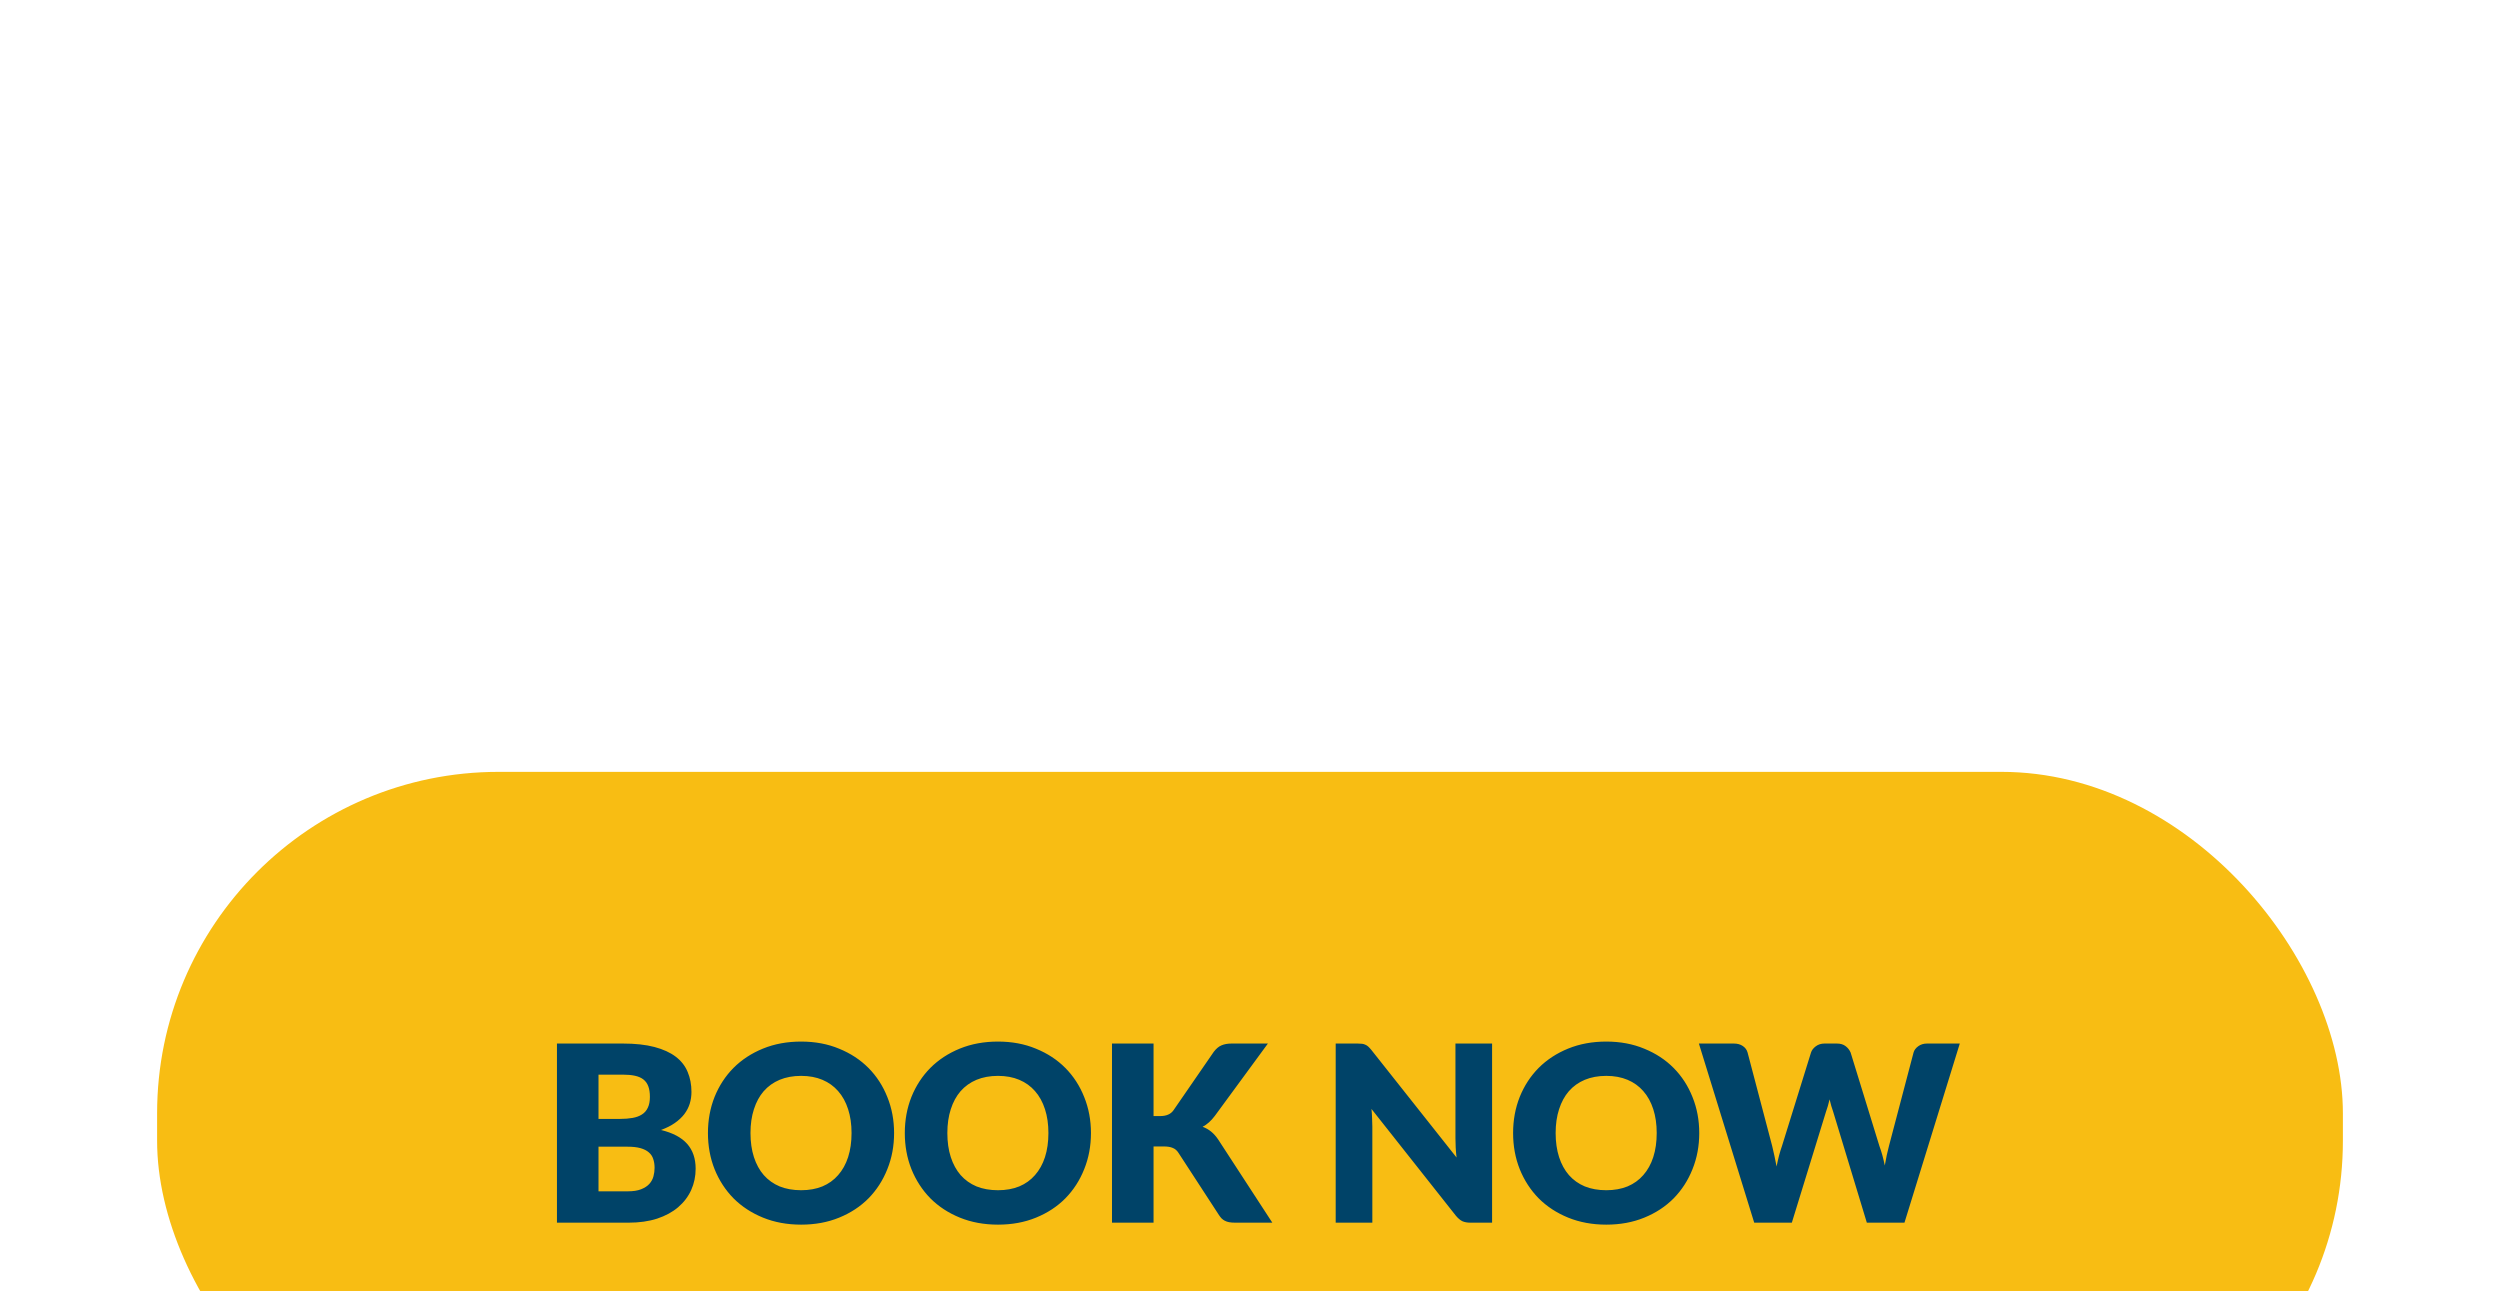
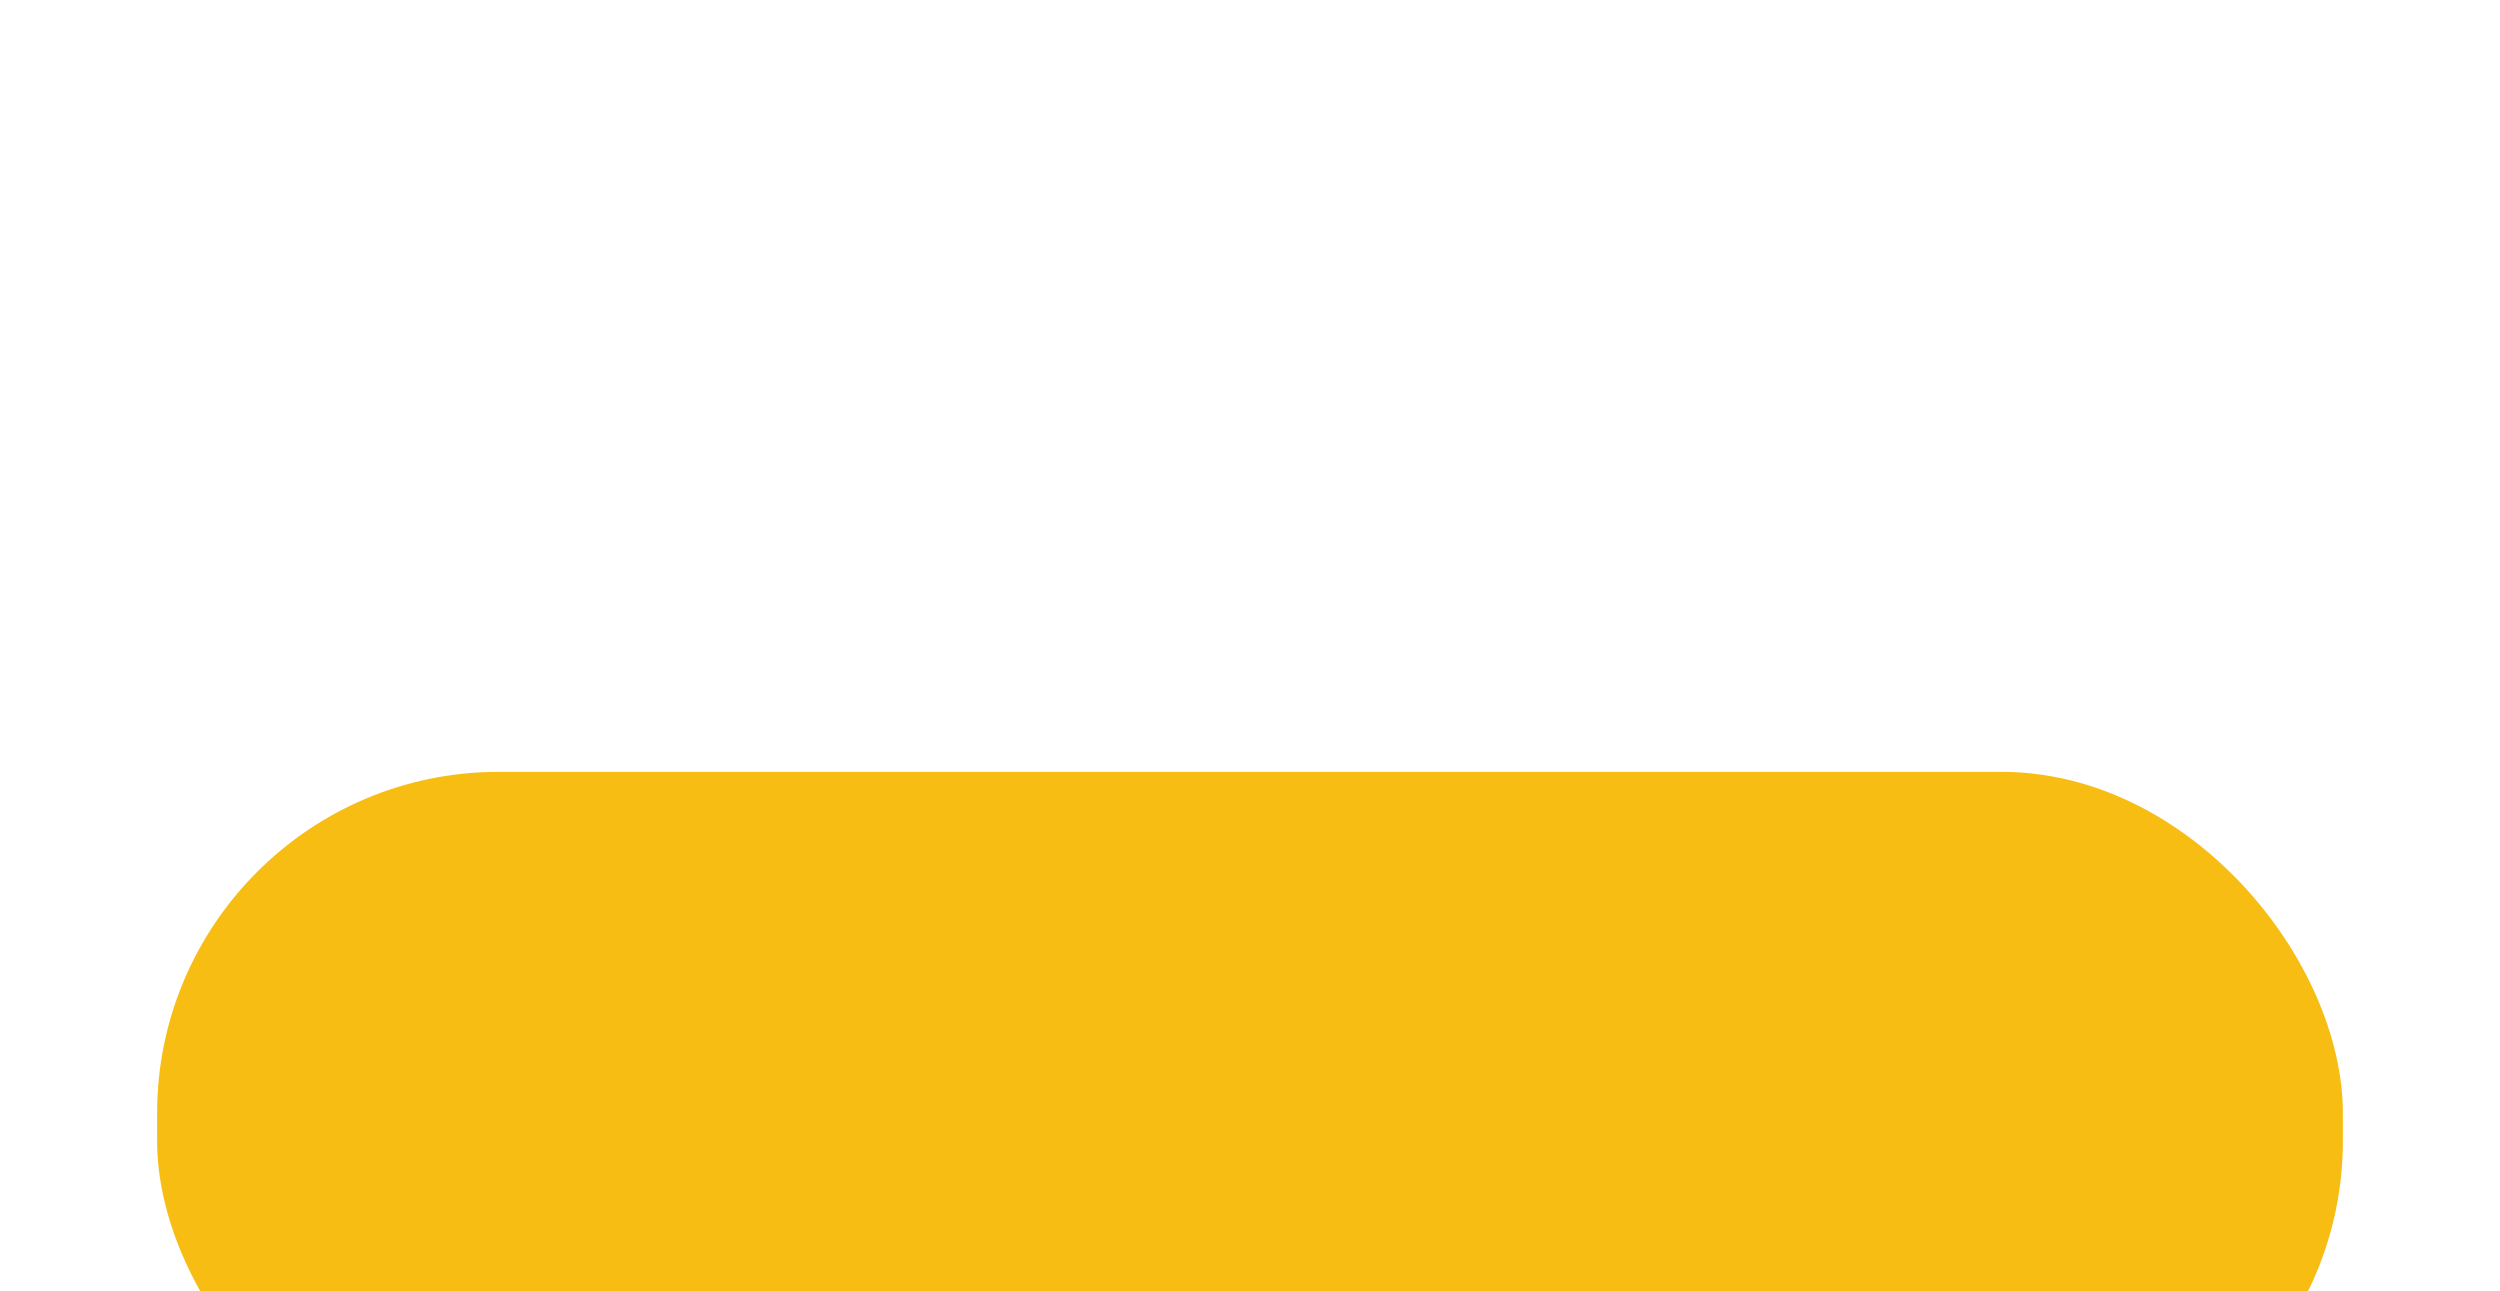
<svg xmlns="http://www.w3.org/2000/svg" width="366" height="189" viewBox="0 0 366 189" fill="none">
  <g filter="url(#filter0_dddd_25_33)">
    <rect x="23" y="4" width="320" height="104" rx="50" fill="#F8BD13" />
-     <path d="M91.906 65.41C92.71 65.41 93.364 65.308 93.868 65.104C94.384 64.9 94.786 64.636 95.074 64.312C95.362 63.988 95.56 63.622 95.668 63.214C95.776 62.806 95.83 62.392 95.83 61.972C95.83 61.492 95.764 61.06 95.632 60.676C95.512 60.292 95.296 59.968 94.984 59.704C94.684 59.44 94.282 59.236 93.778 59.092C93.274 58.948 92.638 58.876 91.87 58.876H87.622V65.41H91.906ZM87.622 48.328V54.808H90.79C91.462 54.808 92.068 54.76 92.608 54.664C93.148 54.568 93.604 54.4 93.976 54.16C94.36 53.92 94.648 53.59 94.84 53.17C95.044 52.75 95.146 52.222 95.146 51.586C95.146 50.962 95.068 50.446 94.912 50.038C94.756 49.618 94.516 49.282 94.192 49.03C93.868 48.778 93.454 48.598 92.95 48.49C92.458 48.382 91.87 48.328 91.186 48.328H87.622ZM91.186 43.774C92.998 43.774 94.54 43.942 95.812 44.278C97.084 44.614 98.122 45.088 98.926 45.7C99.73 46.312 100.312 47.056 100.672 47.932C101.044 48.808 101.23 49.786 101.23 50.866C101.23 51.454 101.146 52.024 100.978 52.576C100.81 53.116 100.546 53.626 100.186 54.106C99.826 54.574 99.364 55.006 98.8 55.402C98.236 55.798 97.558 56.14 96.766 56.428C98.494 56.848 99.772 57.526 100.6 58.462C101.428 59.398 101.842 60.61 101.842 62.098C101.842 63.214 101.626 64.252 101.194 65.212C100.762 66.172 100.126 67.012 99.286 67.732C98.458 68.44 97.432 68.998 96.208 69.406C94.984 69.802 93.586 70 92.014 70H81.538V43.774H91.186ZM130.895 56.878C130.895 58.774 130.565 60.538 129.905 62.17C129.257 63.802 128.339 65.224 127.151 66.436C125.963 67.636 124.529 68.578 122.849 69.262C121.181 69.946 119.327 70.288 117.287 70.288C115.247 70.288 113.387 69.946 111.707 69.262C110.027 68.578 108.587 67.636 107.387 66.436C106.199 65.224 105.275 63.802 104.615 62.17C103.967 60.538 103.643 58.774 103.643 56.878C103.643 54.982 103.967 53.218 104.615 51.586C105.275 49.954 106.199 48.538 107.387 47.338C108.587 46.138 110.027 45.196 111.707 44.512C113.387 43.828 115.247 43.486 117.287 43.486C119.327 43.486 121.181 43.834 122.849 44.53C124.529 45.214 125.963 46.156 127.151 47.356C128.339 48.556 129.257 49.972 129.905 51.604C130.565 53.236 130.895 54.994 130.895 56.878ZM124.667 56.878C124.667 55.582 124.499 54.418 124.163 53.386C123.827 52.342 123.341 51.46 122.705 50.74C122.081 50.02 121.313 49.468 120.401 49.084C119.489 48.7 118.451 48.508 117.287 48.508C116.111 48.508 115.061 48.7 114.137 49.084C113.225 49.468 112.451 50.02 111.815 50.74C111.191 51.46 110.711 52.342 110.375 53.386C110.039 54.418 109.871 55.582 109.871 56.878C109.871 58.186 110.039 59.362 110.375 60.406C110.711 61.438 111.191 62.314 111.815 63.034C112.451 63.754 113.225 64.306 114.137 64.69C115.061 65.062 116.111 65.248 117.287 65.248C118.451 65.248 119.489 65.062 120.401 64.69C121.313 64.306 122.081 63.754 122.705 63.034C123.341 62.314 123.827 61.438 124.163 60.406C124.499 59.362 124.667 58.186 124.667 56.878ZM159.716 56.878C159.716 58.774 159.386 60.538 158.726 62.17C158.078 63.802 157.16 65.224 155.972 66.436C154.784 67.636 153.35 68.578 151.67 69.262C150.002 69.946 148.148 70.288 146.108 70.288C144.068 70.288 142.208 69.946 140.527 69.262C138.848 68.578 137.408 67.636 136.208 66.436C135.02 65.224 134.096 63.802 133.436 62.17C132.788 60.538 132.464 58.774 132.464 56.878C132.464 54.982 132.788 53.218 133.436 51.586C134.096 49.954 135.02 48.538 136.208 47.338C137.408 46.138 138.848 45.196 140.527 44.512C142.208 43.828 144.068 43.486 146.108 43.486C148.148 43.486 150.002 43.834 151.67 44.53C153.35 45.214 154.784 46.156 155.972 47.356C157.16 48.556 158.078 49.972 158.726 51.604C159.386 53.236 159.716 54.994 159.716 56.878ZM153.488 56.878C153.488 55.582 153.32 54.418 152.984 53.386C152.648 52.342 152.162 51.46 151.526 50.74C150.902 50.02 150.134 49.468 149.222 49.084C148.31 48.7 147.272 48.508 146.108 48.508C144.932 48.508 143.882 48.7 142.958 49.084C142.046 49.468 141.272 50.02 140.636 50.74C140.012 51.46 139.532 52.342 139.196 53.386C138.86 54.418 138.692 55.582 138.692 56.878C138.692 58.186 138.86 59.362 139.196 60.406C139.532 61.438 140.012 62.314 140.636 63.034C141.272 63.754 142.046 64.306 142.958 64.69C143.882 65.062 144.932 65.248 146.108 65.248C147.272 65.248 148.31 65.062 149.222 64.69C150.134 64.306 150.902 63.754 151.526 63.034C152.162 62.314 152.648 61.438 152.984 60.406C153.32 59.362 153.488 58.186 153.488 56.878ZM168.88 54.394H169.852C170.752 54.394 171.4 54.112 171.796 53.548L177.7 44.98C178.048 44.524 178.42 44.212 178.816 44.044C179.224 43.864 179.728 43.774 180.328 43.774H185.62L177.844 54.376C177.292 55.108 176.698 55.636 176.062 55.96C176.518 56.128 176.932 56.362 177.304 56.662C177.676 56.962 178.024 57.352 178.348 57.832L186.268 70H180.832C180.484 70 180.184 69.976 179.932 69.928C179.692 69.88 179.482 69.808 179.302 69.712C179.122 69.616 178.966 69.502 178.834 69.37C178.702 69.226 178.576 69.064 178.456 68.884L172.516 59.758C172.3 59.422 172.024 59.188 171.688 59.056C171.364 58.912 170.92 58.84 170.356 58.84H168.88V70H162.796V43.774H168.88V54.394ZM218.442 43.774V70H215.274C214.806 70 214.41 69.928 214.086 69.784C213.774 69.628 213.462 69.364 213.15 68.992L200.784 53.35C200.832 53.818 200.862 54.274 200.874 54.718C200.898 55.15 200.91 55.558 200.91 55.942V70H195.546V43.774H198.75C199.014 43.774 199.236 43.786 199.416 43.81C199.596 43.834 199.758 43.882 199.902 43.954C200.046 44.014 200.184 44.104 200.316 44.224C200.448 44.344 200.598 44.506 200.766 44.71L213.24 60.46C213.18 59.956 213.138 59.47 213.114 59.002C213.09 58.522 213.078 58.072 213.078 57.652V43.774H218.442ZM248.77 56.878C248.77 58.774 248.44 60.538 247.78 62.17C247.132 63.802 246.214 65.224 245.026 66.436C243.838 67.636 242.404 68.578 240.724 69.262C239.056 69.946 237.202 70.288 235.162 70.288C233.122 70.288 231.262 69.946 229.582 69.262C227.902 68.578 226.462 67.636 225.262 66.436C224.074 65.224 223.15 63.802 222.49 62.17C221.842 60.538 221.518 58.774 221.518 56.878C221.518 54.982 221.842 53.218 222.49 51.586C223.15 49.954 224.074 48.538 225.262 47.338C226.462 46.138 227.902 45.196 229.582 44.512C231.262 43.828 233.122 43.486 235.162 43.486C237.202 43.486 239.056 43.834 240.724 44.53C242.404 45.214 243.838 46.156 245.026 47.356C246.214 48.556 247.132 49.972 247.78 51.604C248.44 53.236 248.77 54.994 248.77 56.878ZM242.542 56.878C242.542 55.582 242.374 54.418 242.038 53.386C241.702 52.342 241.216 51.46 240.58 50.74C239.956 50.02 239.188 49.468 238.276 49.084C237.364 48.7 236.326 48.508 235.162 48.508C233.986 48.508 232.936 48.7 232.012 49.084C231.1 49.468 230.326 50.02 229.69 50.74C229.066 51.46 228.586 52.342 228.25 53.386C227.914 54.418 227.746 55.582 227.746 56.878C227.746 58.186 227.914 59.362 228.25 60.406C228.586 61.438 229.066 62.314 229.69 63.034C230.326 63.754 231.1 64.306 232.012 64.69C232.936 65.062 233.986 65.248 235.162 65.248C236.326 65.248 237.364 65.062 238.276 64.69C239.188 64.306 239.956 63.754 240.58 63.034C241.216 62.314 241.702 61.438 242.038 60.406C242.374 59.362 242.542 58.186 242.542 56.878ZM286.913 43.774L278.813 70H273.305L268.373 53.746C268.277 53.494 268.187 53.218 268.103 52.918C268.019 52.606 267.935 52.282 267.851 51.946C267.767 52.282 267.683 52.606 267.599 52.918C267.515 53.218 267.425 53.494 267.329 53.746L262.325 70H256.817L248.717 43.774H253.829C254.357 43.774 254.795 43.894 255.143 44.134C255.503 44.374 255.737 44.692 255.845 45.088L259.445 58.768C259.553 59.2 259.661 59.674 259.769 60.19C259.877 60.694 259.985 61.222 260.093 61.774C260.309 60.646 260.573 59.644 260.885 58.768L265.133 45.088C265.241 44.752 265.469 44.452 265.817 44.188C266.177 43.912 266.609 43.774 267.113 43.774H268.913C269.441 43.774 269.867 43.9 270.191 44.152C270.515 44.392 270.761 44.704 270.929 45.088L275.141 58.768C275.453 59.608 275.717 60.562 275.933 61.63C276.029 61.09 276.125 60.586 276.221 60.118C276.329 59.638 276.437 59.188 276.545 58.768L280.145 45.088C280.241 44.74 280.469 44.434 280.829 44.17C281.189 43.906 281.621 43.774 282.125 43.774H286.913Z" fill="#004368" />
  </g>
  <defs>
    <filter id="filter0_dddd_25_33" x="0" y="0" width="366" height="189" filterUnits="userSpaceOnUse" color-interpolation-filters="sRGB">
      <feFlood flood-opacity="0" result="BackgroundImageFix" />
      <feColorMatrix in="SourceAlpha" type="matrix" values="0 0 0 0 0 0 0 0 0 0 0 0 0 0 0 0 0 0 127 0" result="hardAlpha" />
      <feOffset dy="4" />
      <feGaussianBlur stdDeviation="4" />
      <feColorMatrix type="matrix" values="0 0 0 0 0.973 0 0 0 0 0.741 0 0 0 0 0.075 0 0 0 0.1 0" />
      <feBlend mode="normal" in2="BackgroundImageFix" result="effect1_dropShadow_25_33" />
      <feColorMatrix in="SourceAlpha" type="matrix" values="0 0 0 0 0 0 0 0 0 0 0 0 0 0 0 0 0 0 127 0" result="hardAlpha" />
      <feOffset dy="14" />
      <feGaussianBlur stdDeviation="7" />
      <feColorMatrix type="matrix" values="0 0 0 0 0.973 0 0 0 0 0.741 0 0 0 0 0.075 0 0 0 0.09 0" />
      <feBlend mode="normal" in2="effect1_dropShadow_25_33" result="effect2_dropShadow_25_33" />
      <feColorMatrix in="SourceAlpha" type="matrix" values="0 0 0 0 0 0 0 0 0 0 0 0 0 0 0 0 0 0 127 0" result="hardAlpha" />
      <feOffset dy="33" />
      <feGaussianBlur stdDeviation="10" />
      <feColorMatrix type="matrix" values="0 0 0 0 0.973 0 0 0 0 0.741 0 0 0 0 0.075 0 0 0 0.05 0" />
      <feBlend mode="normal" in2="effect2_dropShadow_25_33" result="effect3_dropShadow_25_33" />
      <feColorMatrix in="SourceAlpha" type="matrix" values="0 0 0 0 0 0 0 0 0 0 0 0 0 0 0 0 0 0 127 0" result="hardAlpha" />
      <feOffset dy="58" />
      <feGaussianBlur stdDeviation="11.5" />
      <feColorMatrix type="matrix" values="0 0 0 0 0.973 0 0 0 0 0.741 0 0 0 0 0.075 0 0 0 0.01 0" />
      <feBlend mode="normal" in2="effect3_dropShadow_25_33" result="effect4_dropShadow_25_33" />
      <feBlend mode="normal" in="SourceGraphic" in2="effect4_dropShadow_25_33" result="shape" />
    </filter>
  </defs>
</svg>